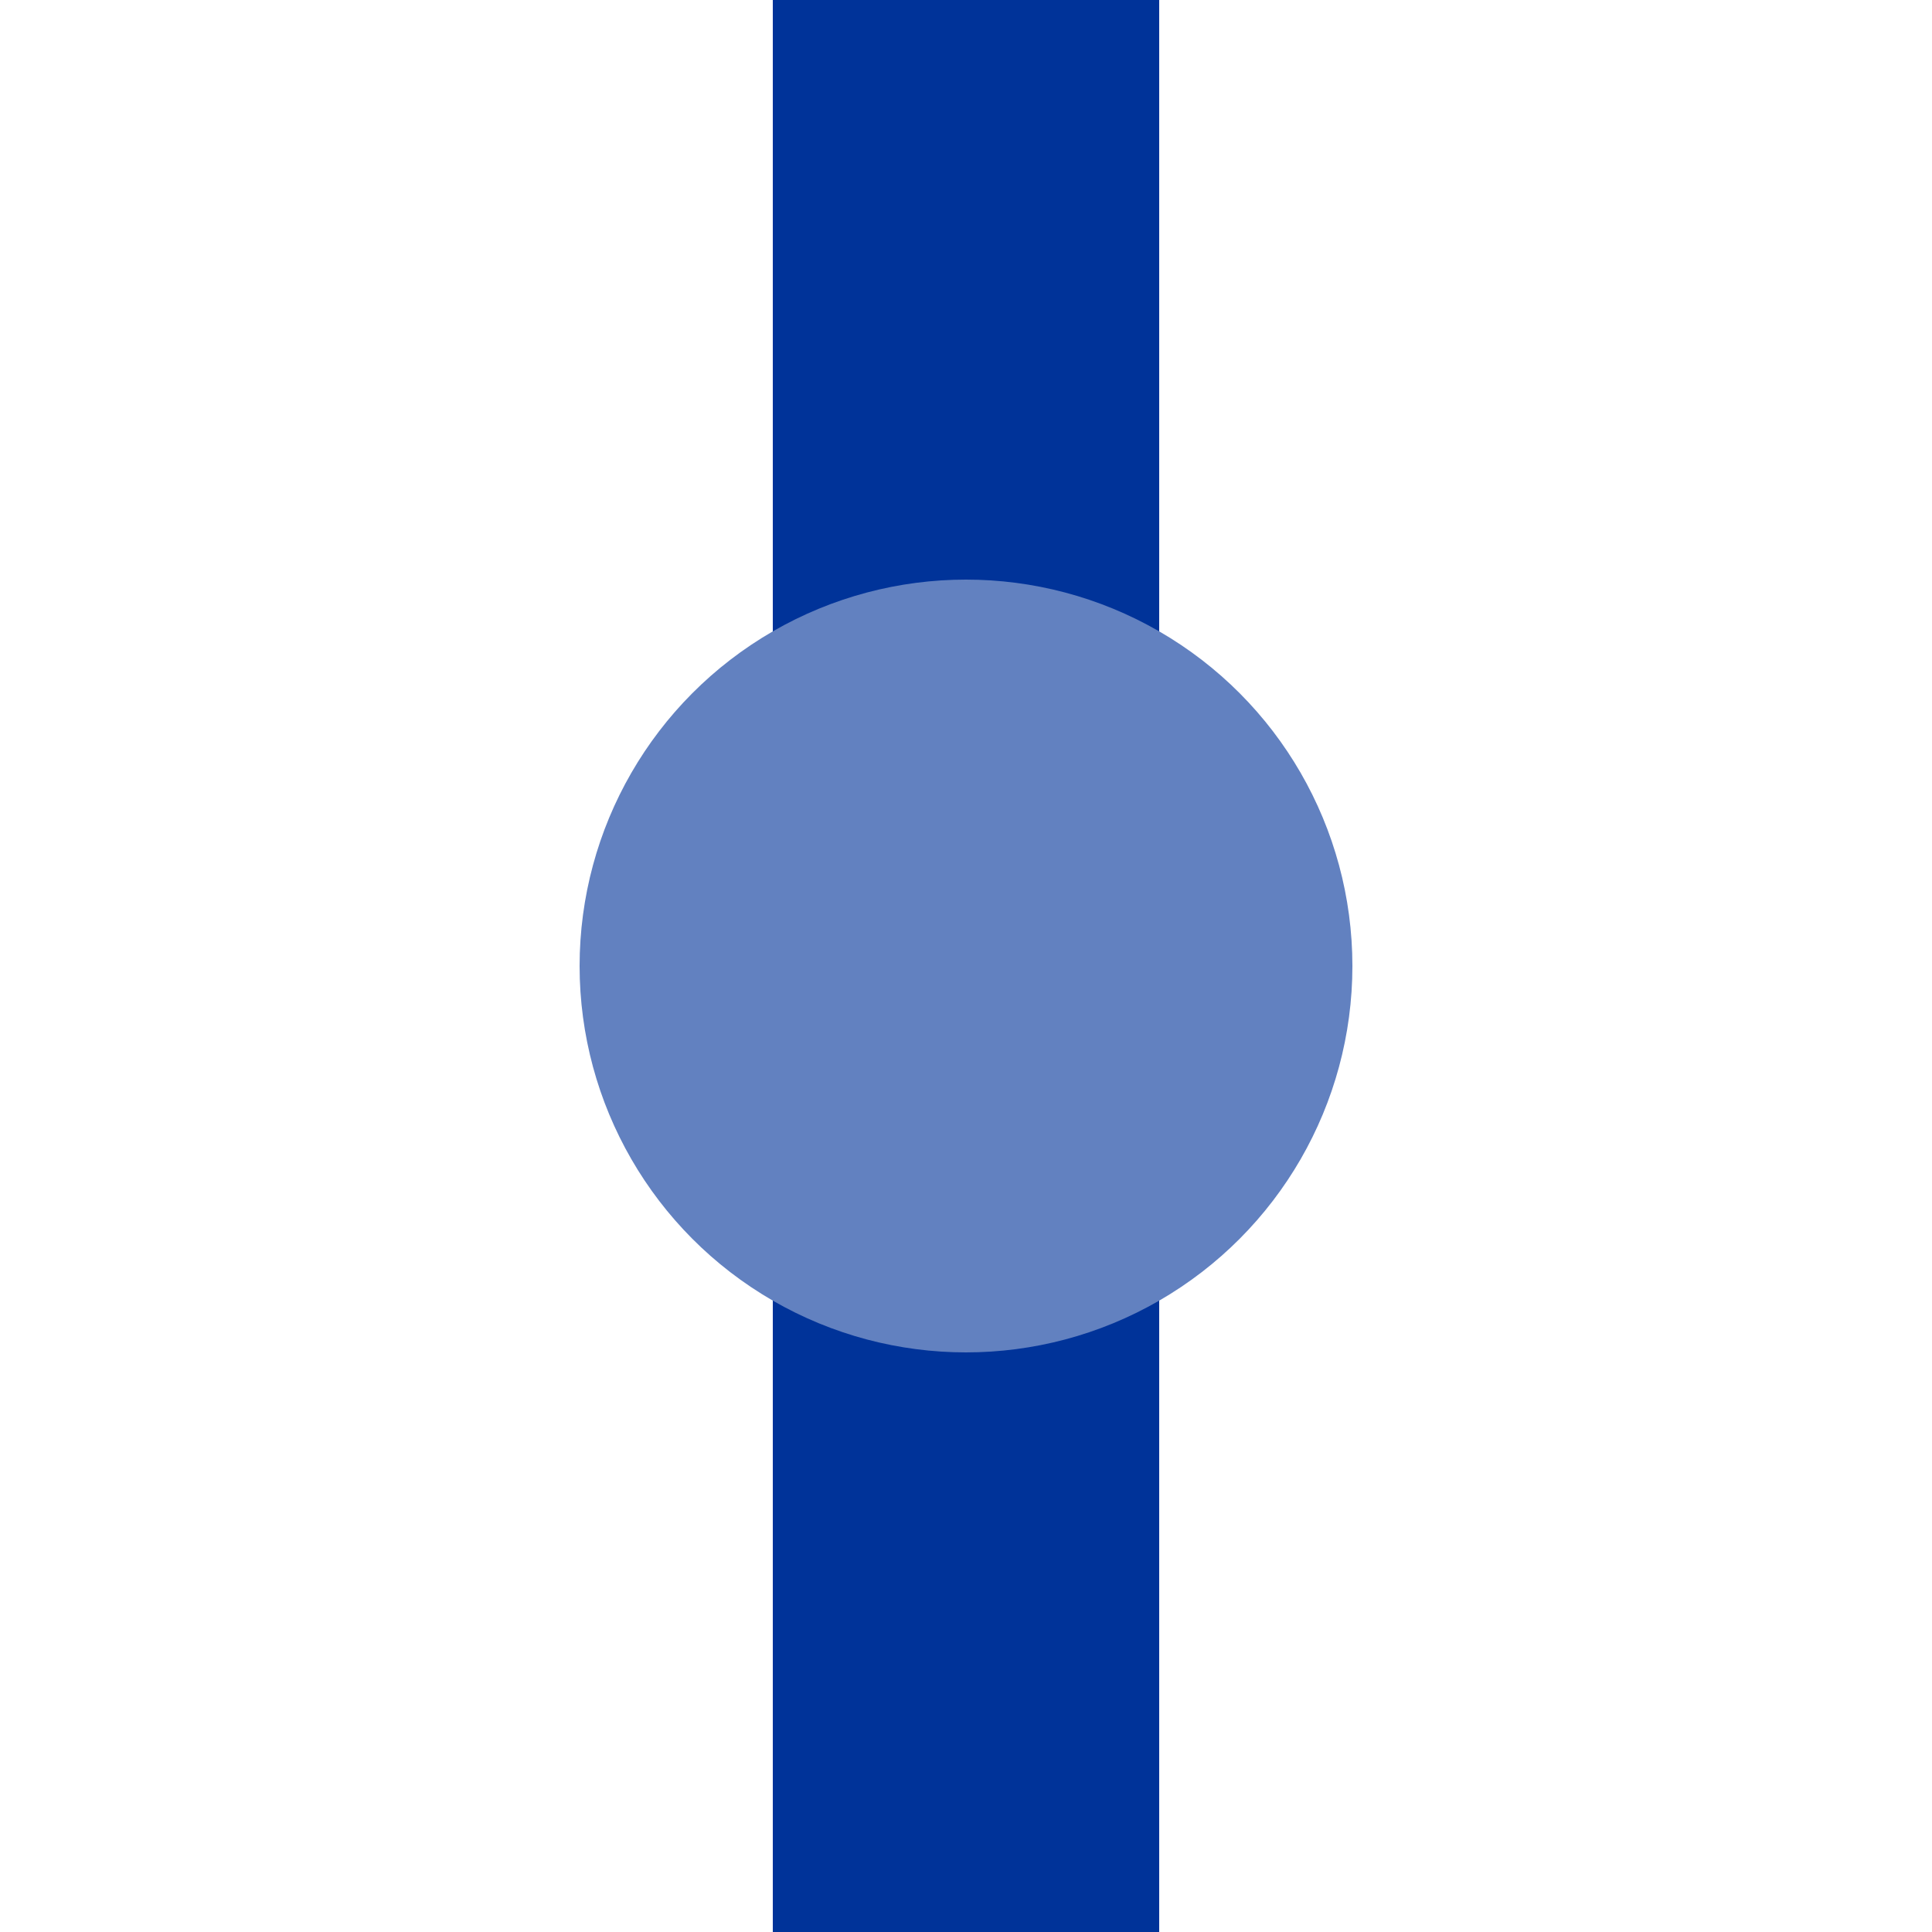
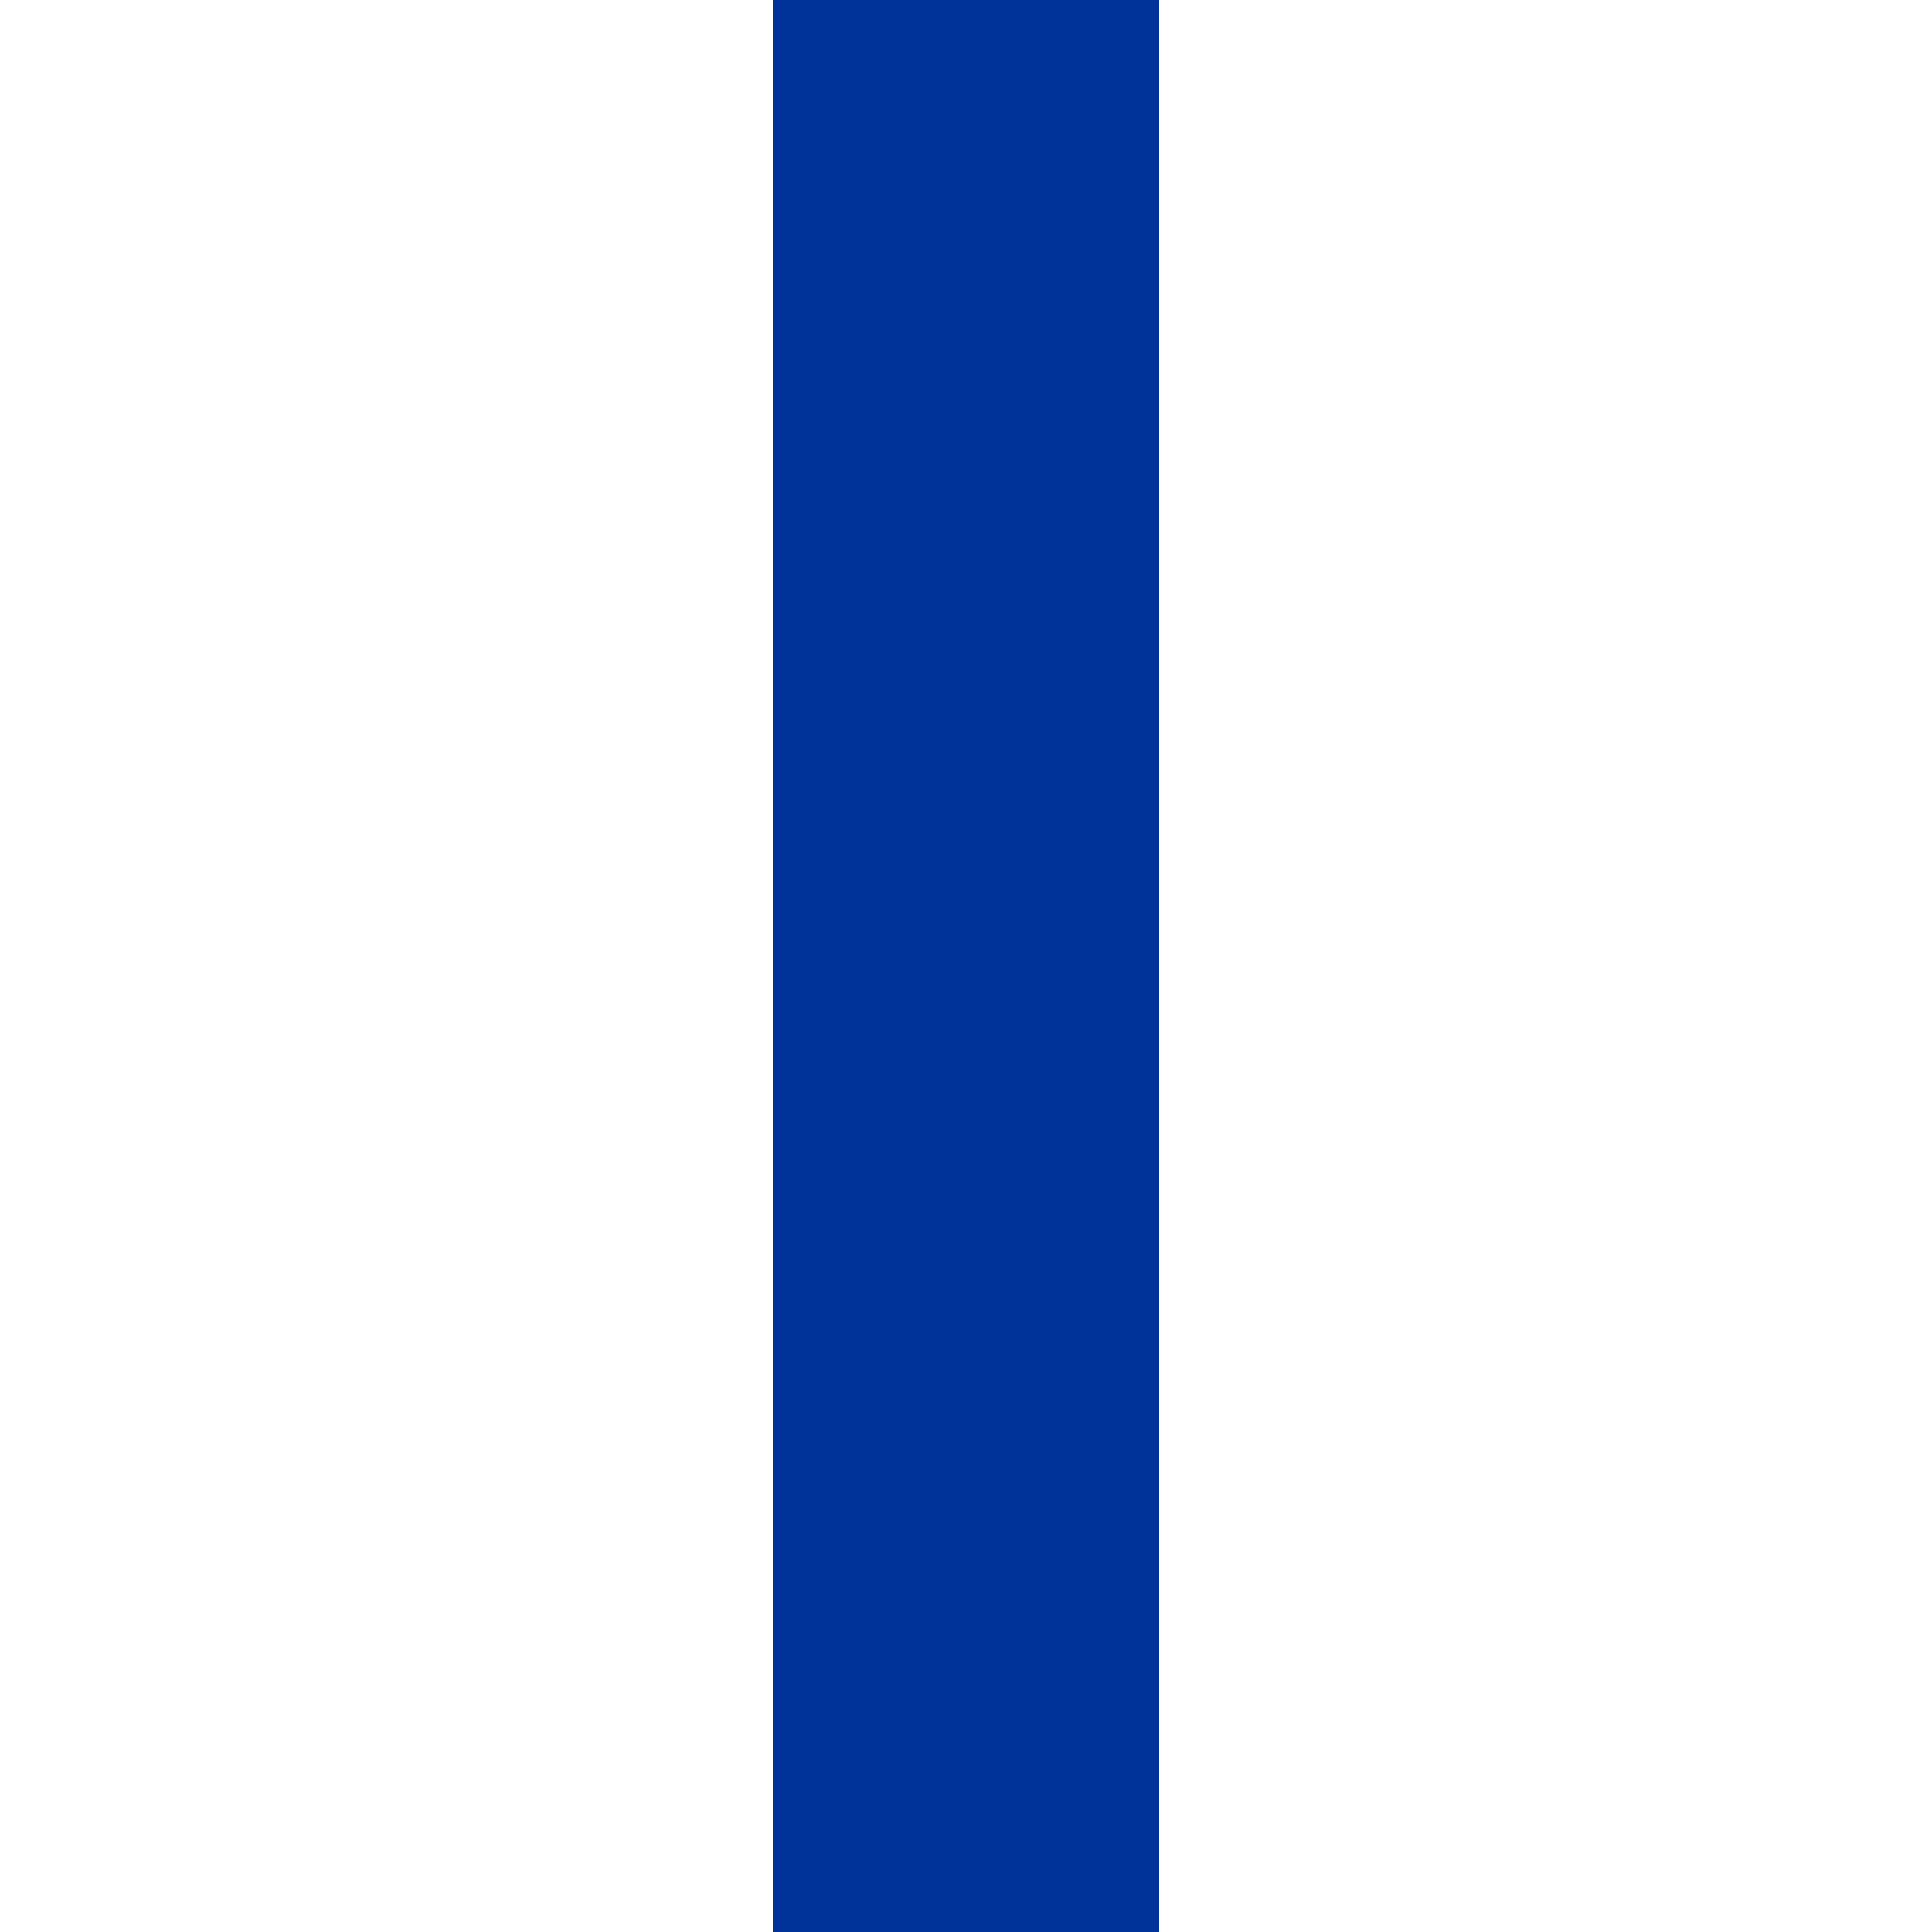
<svg xmlns="http://www.w3.org/2000/svg" width="500" height="500">
  <title>ueHST</title>
  <path stroke="#003399" d="M 250,0 V 500" stroke-width="100" />
-   <circle fill="#6281C0" cx="250" cy="250" r="100" />
</svg>